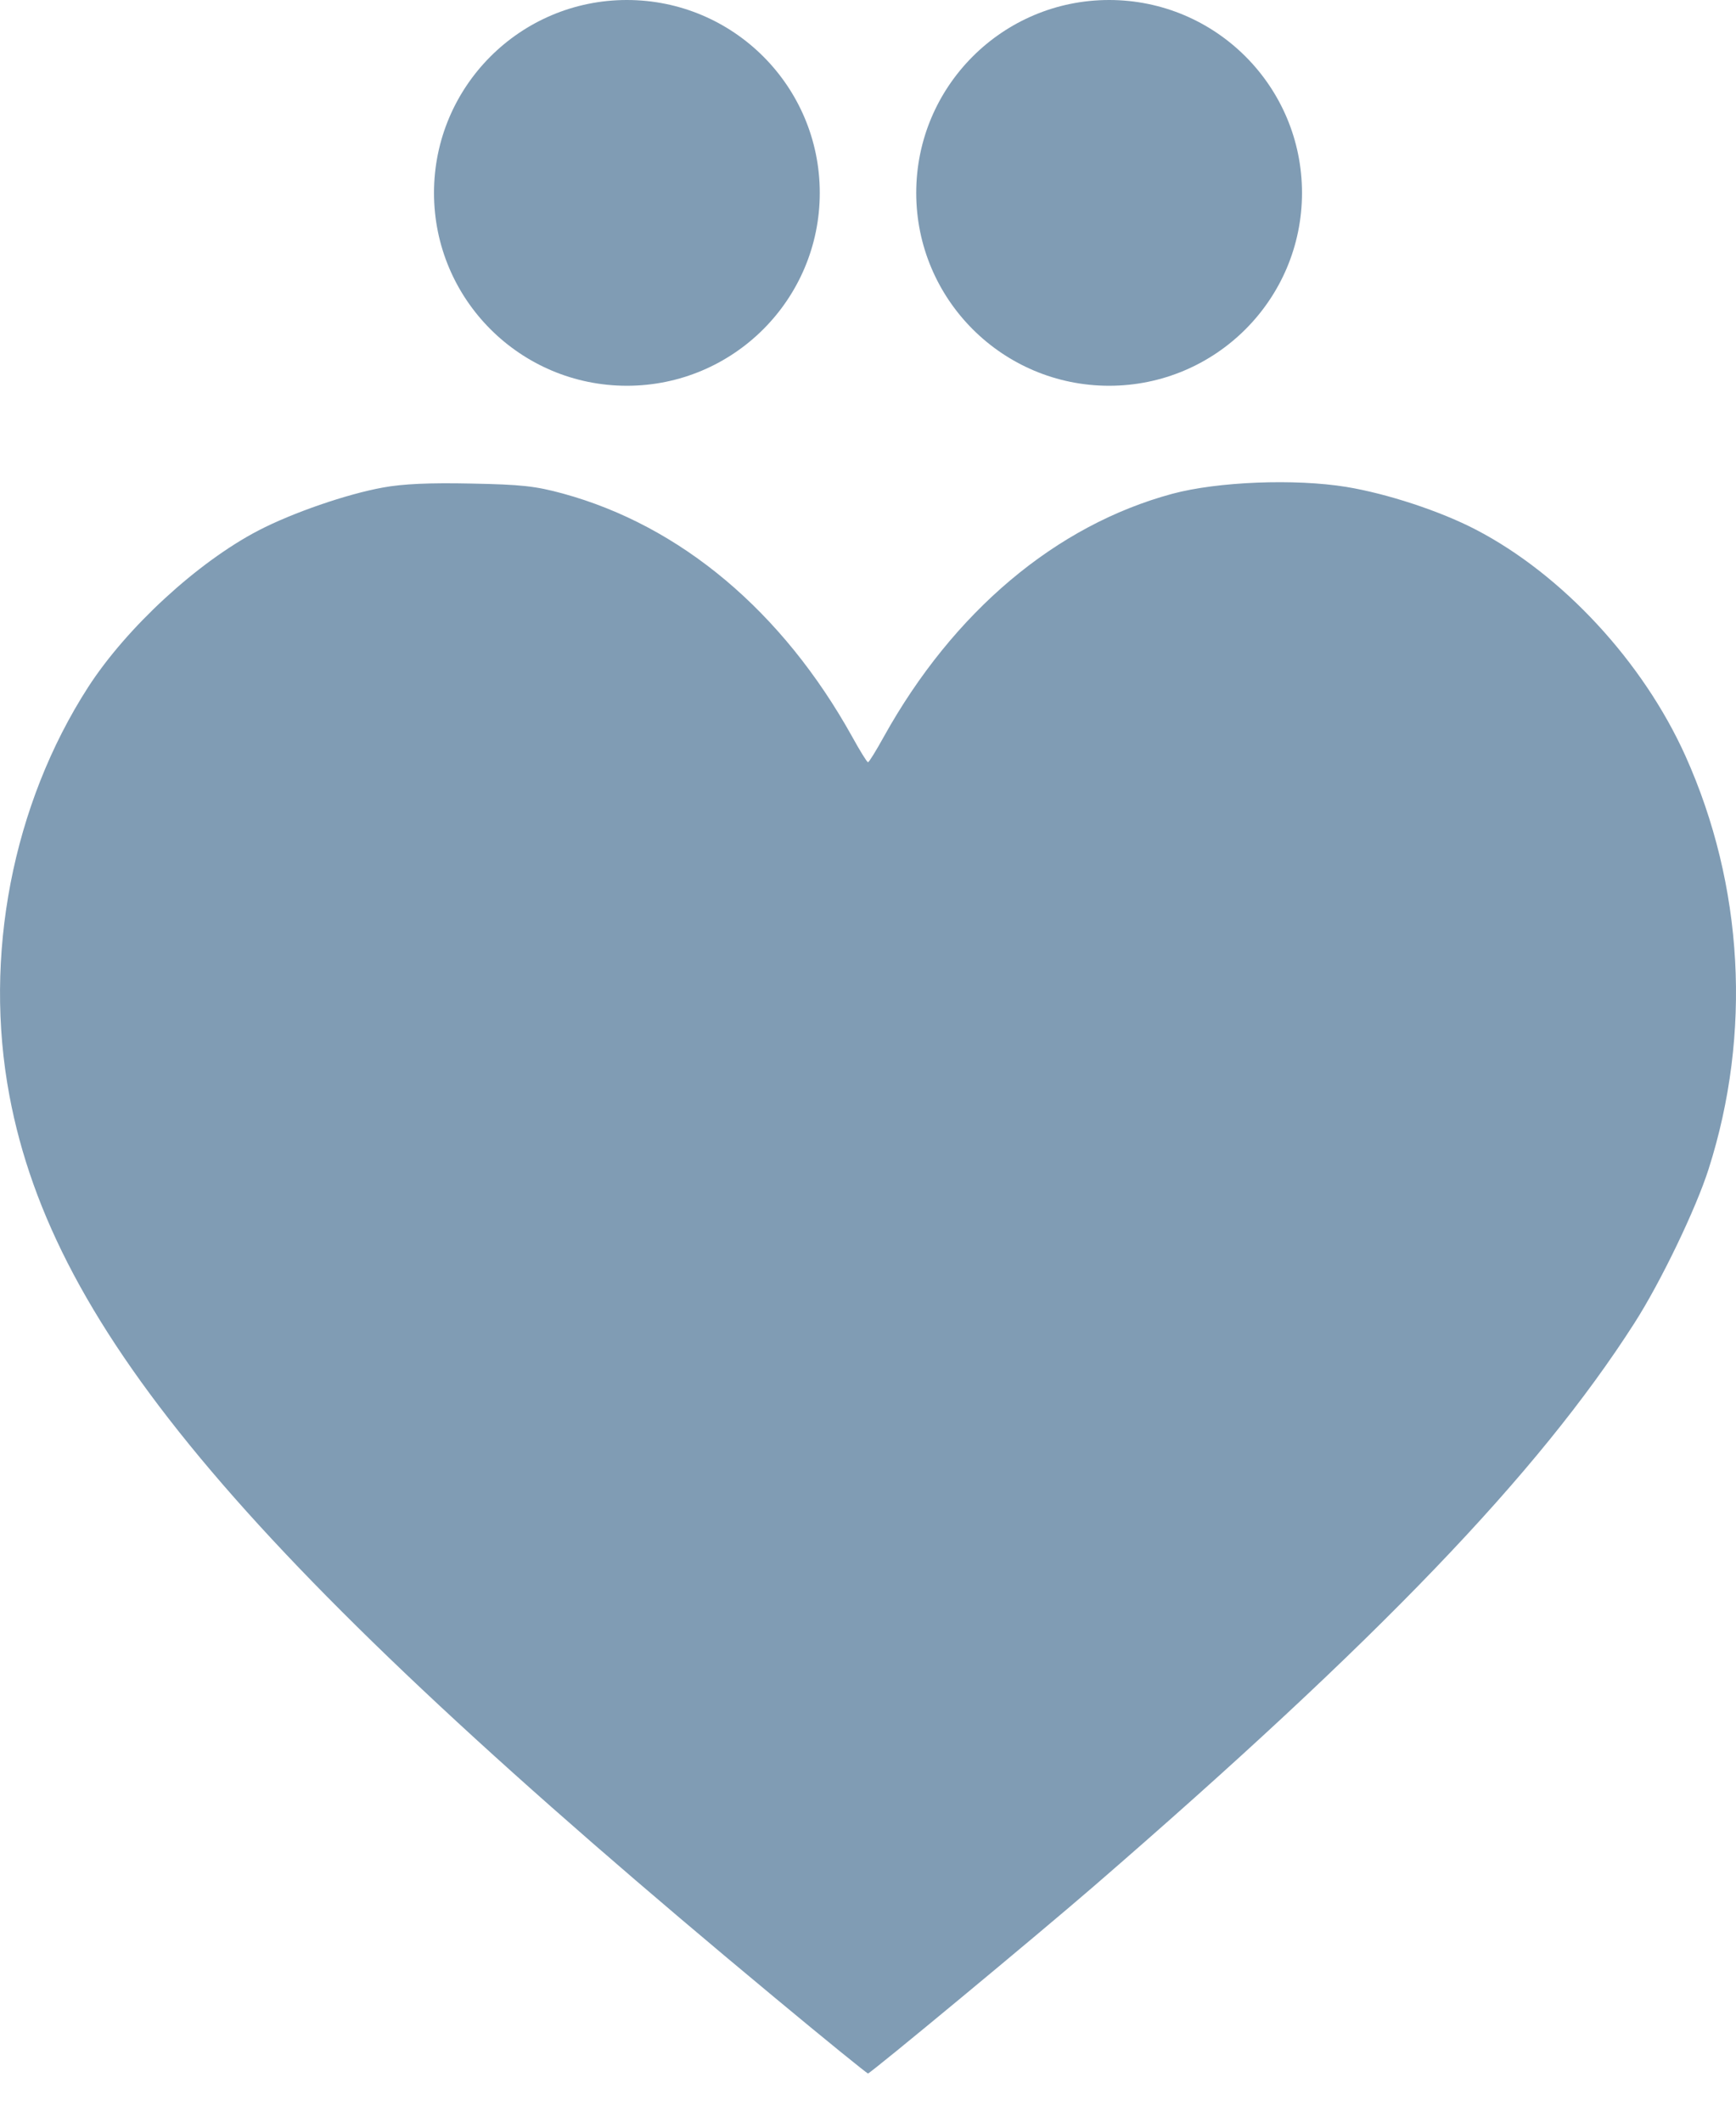
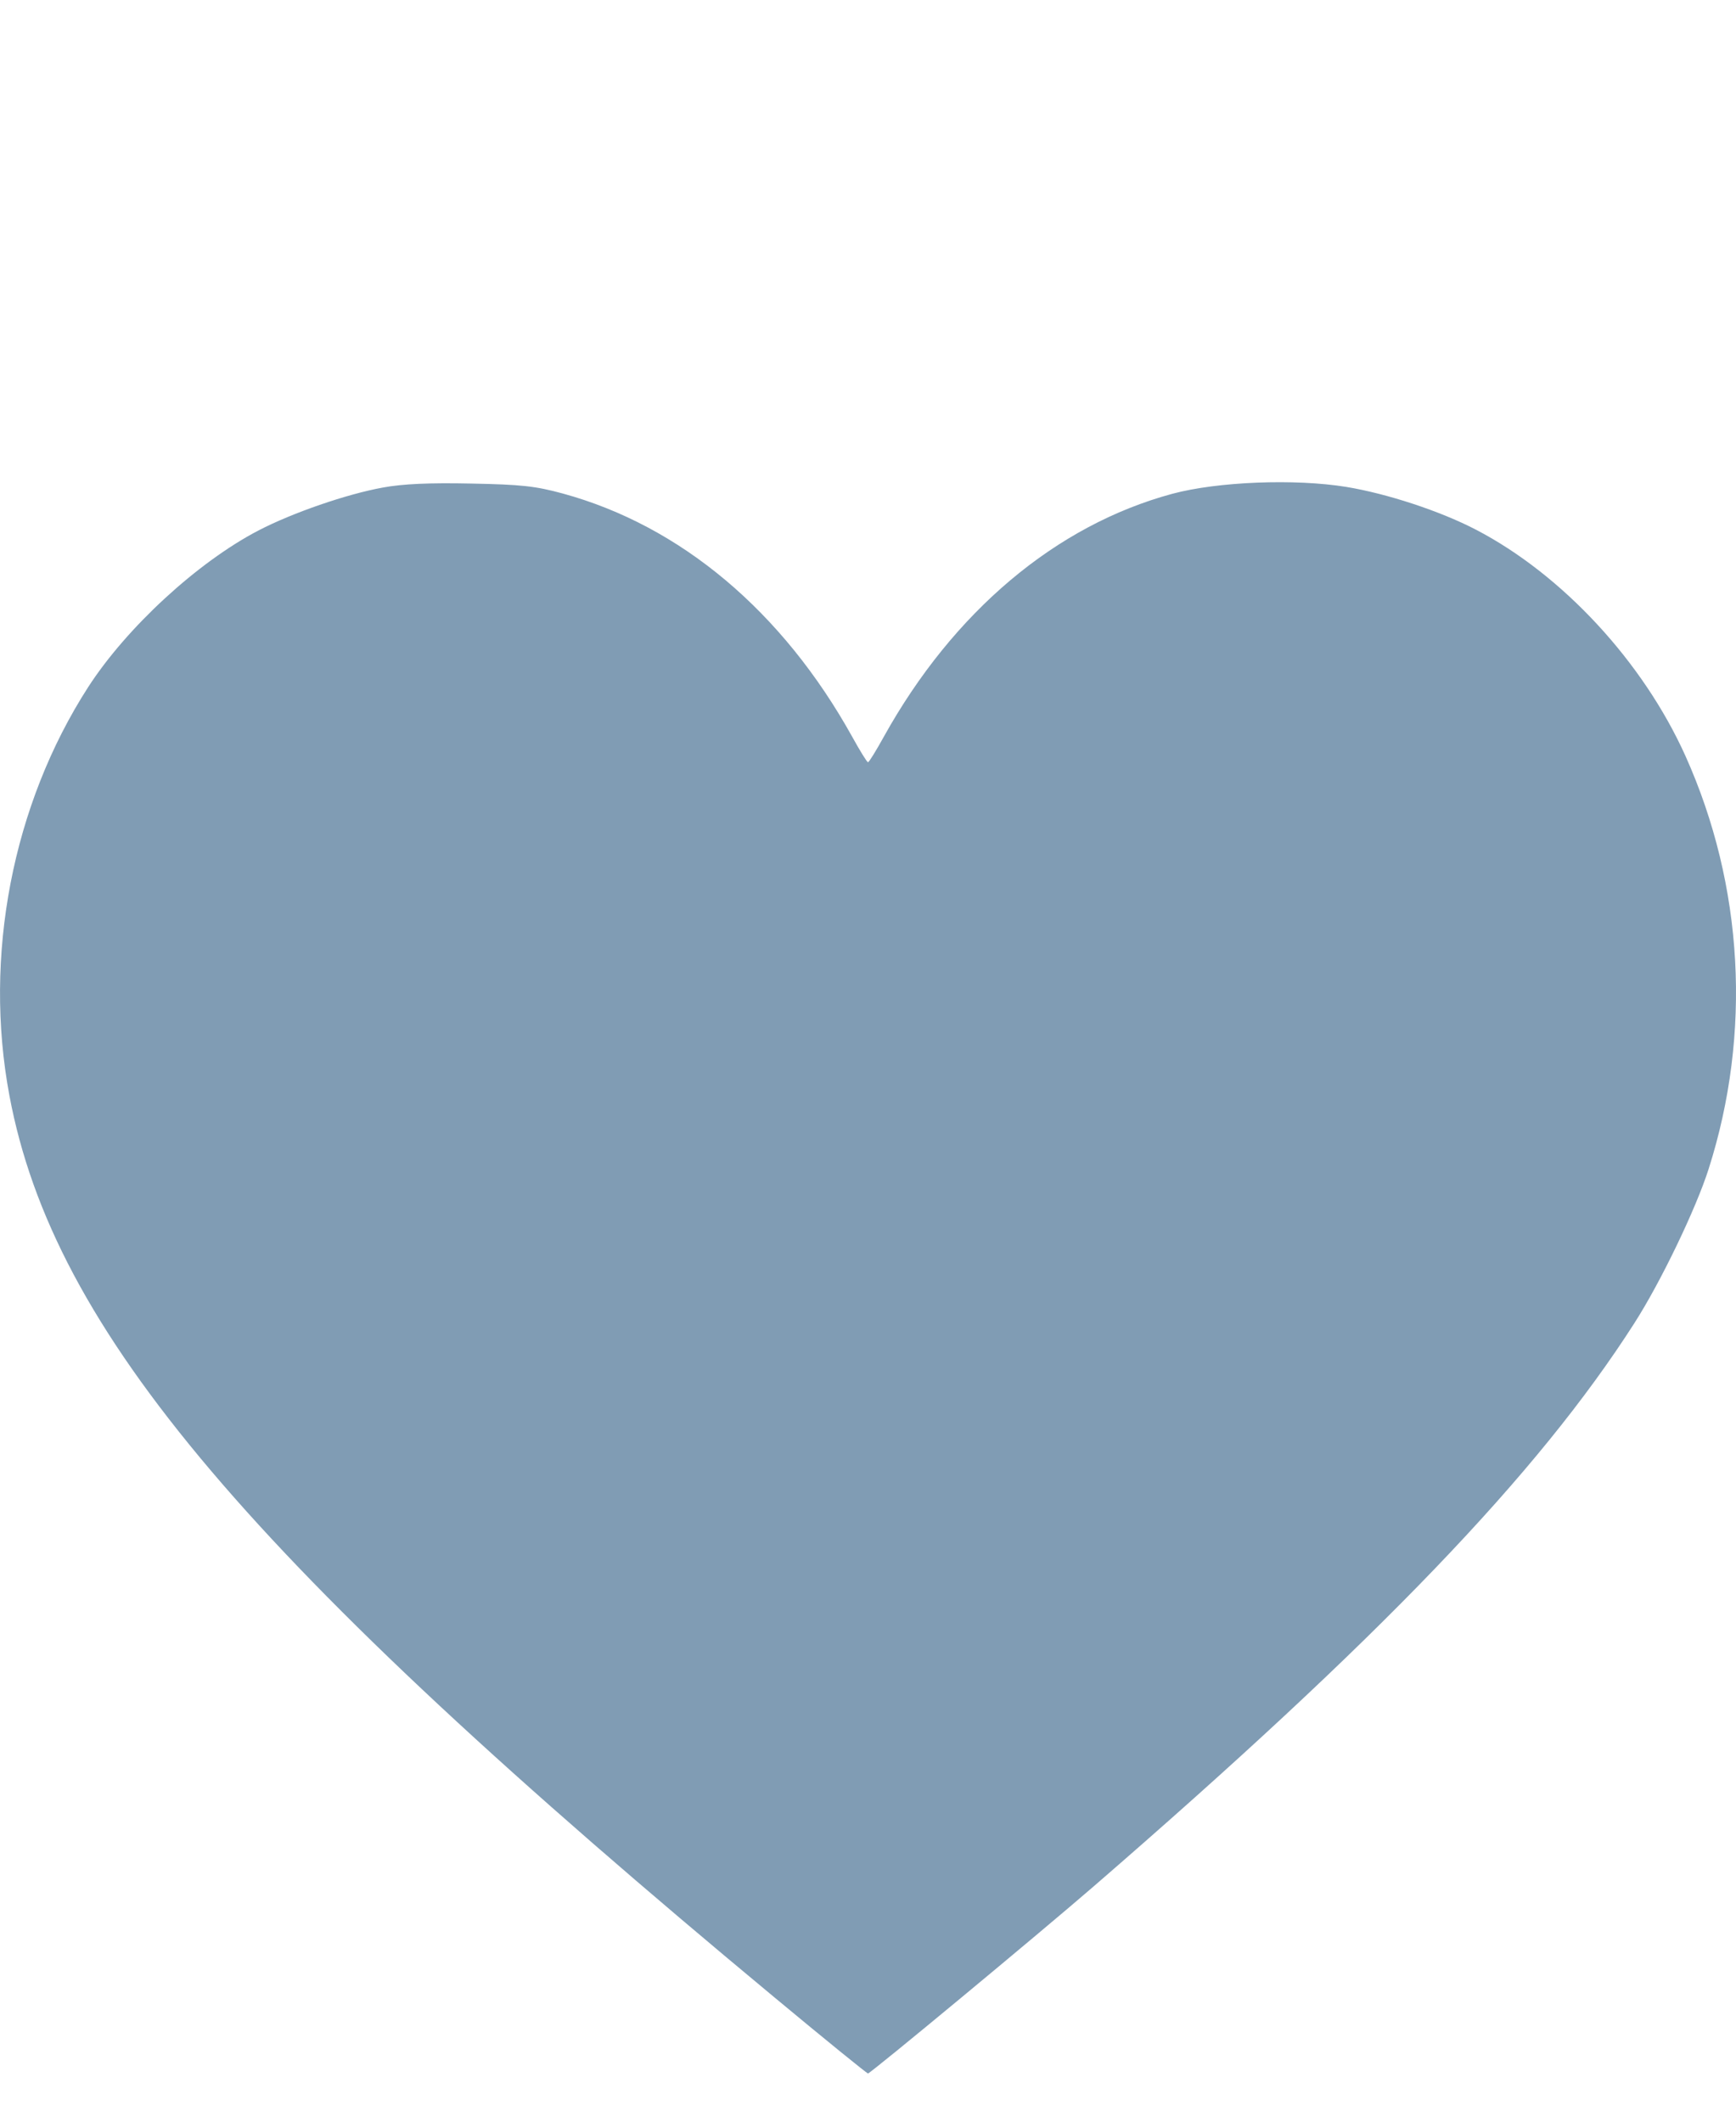
<svg xmlns="http://www.w3.org/2000/svg" width="18" height="22" viewBox="0 0 18 22" fill="none">
  <g clip-path="url(#clip0_1_557)">
    <path fill-rule="evenodd" clip-rule="evenodd" d="M3.972 5.055C3.595 5.123 3.033 5.317 2.679 5.501C2.048 5.83 1.314 6.506 0.914 7.125C0.129 8.344 -0.174 9.914 0.098 11.362C0.555 13.801 2.577 16.184 8.031 20.712C8.553 21.146 8.989 21.5 9 21.5C9.025 21.5 10.767 20.056 11.34 19.56C14.299 16.998 15.945 15.284 16.945 13.722C17.219 13.295 17.584 12.536 17.716 12.122C18.165 10.716 18.079 9.182 17.477 7.841C17.038 6.864 16.201 5.959 15.303 5.492C14.934 5.3 14.385 5.119 13.96 5.049C13.427 4.962 12.625 4.994 12.156 5.12C10.948 5.446 9.884 6.343 9.163 7.641C9.083 7.786 9.01 7.904 9 7.904C8.99 7.904 8.917 7.786 8.837 7.641C8.114 6.339 7.057 5.451 5.834 5.117C5.551 5.04 5.404 5.024 4.884 5.014C4.452 5.005 4.18 5.017 3.972 5.055Z" fill="#809CB4" />
-     <circle cx="6.5" cy="2" r="2" fill="#809CB4" />
-     <circle cx="11.5" cy="2" r="2" fill="#809CB4" />
  </g>
  <defs>
    <clipPath id="clip0_1_557">
      <rect width="18" height="22" fill="white" />
    </clipPath>
  </defs>
</svg>